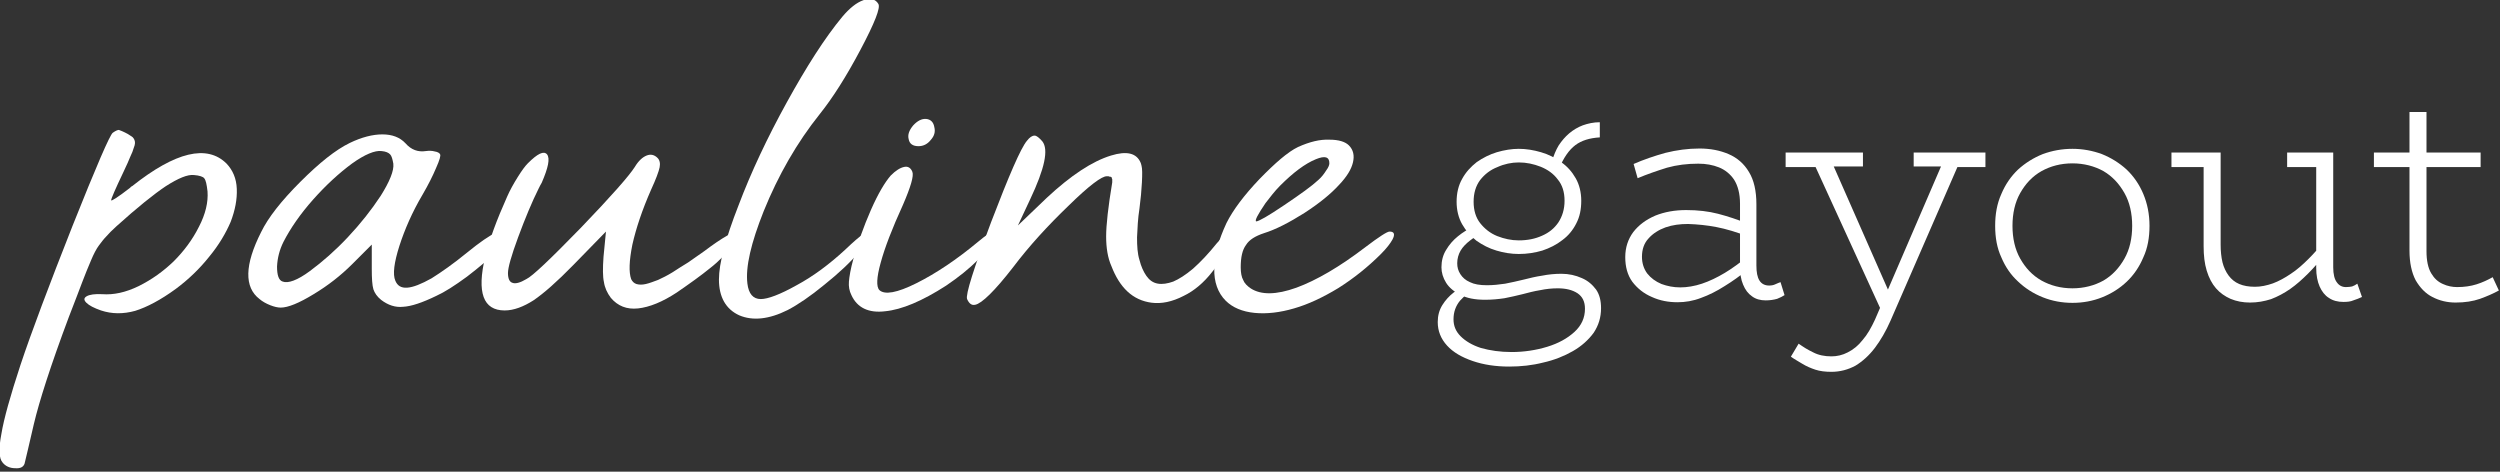
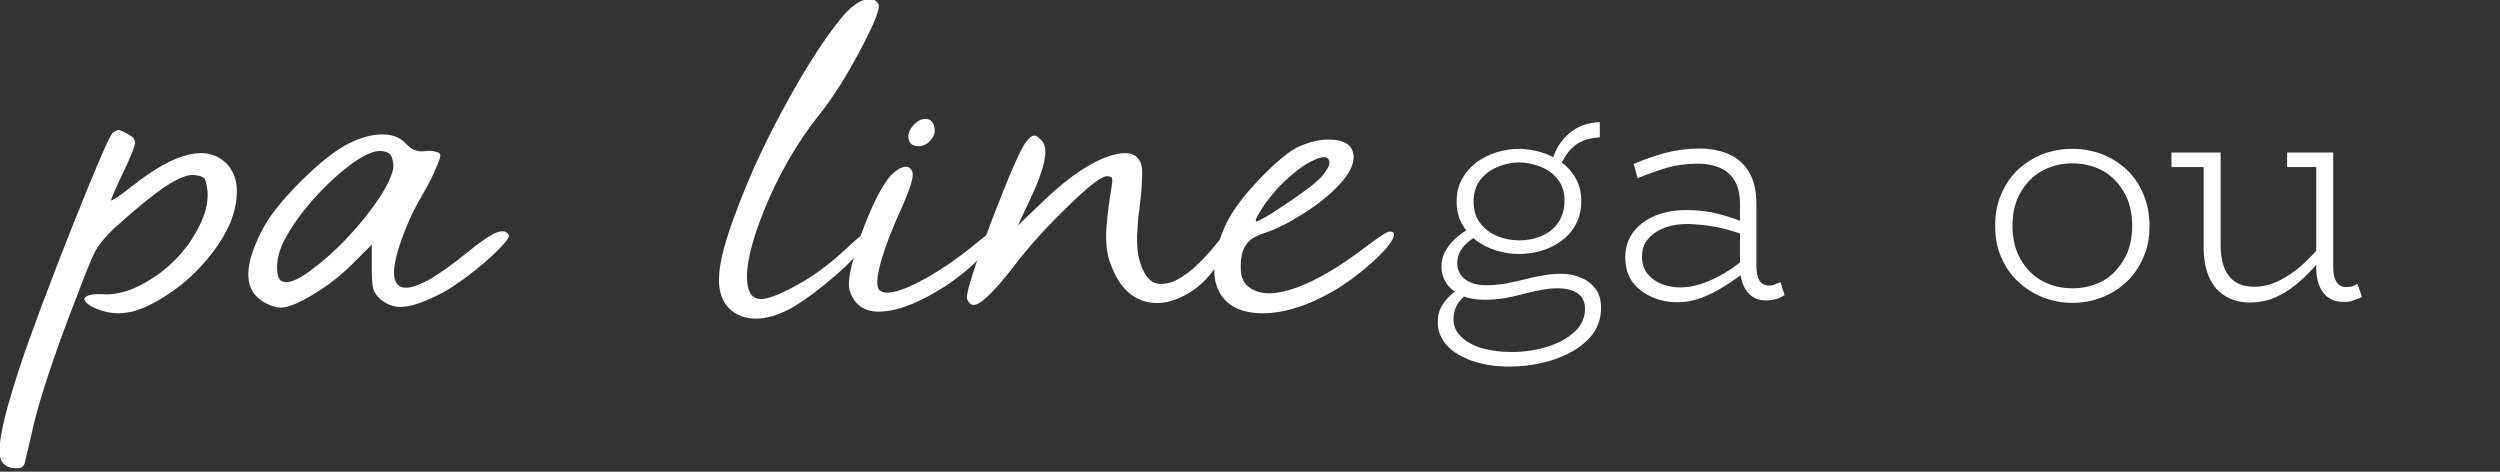
<svg xmlns="http://www.w3.org/2000/svg" xmlns:ns1="http://www.serif.com/" width="100%" height="100%" viewBox="0 0 917 173" version="1.1" xml:space="preserve" style="fill-rule:evenodd;clip-rule:evenodd;stroke-linejoin:round;stroke-miterlimit:2;">
  <rect x="0" y="0" width="917" height="173" fill="#333333" stroke="none" />
  <g transform="matrix(1,0,0,1,-33,-401)">
    <g transform="matrix(3.045,0,0,3.045,70.254,-530.983)">
      <g id="logo-long-blanc" ns1:id="logo long blanc">
        <g>
          <g transform="matrix(0.448,0,0,0.448,-128.28,-24.376)">
            <g transform="matrix(109.329,0,0,109.329,277,819)">
              <path d="M0.393,-0.342C0.408,-0.326 0.417,-0.306 0.418,-0.28C0.419,-0.254 0.414,-0.228 0.403,-0.199C0.391,-0.171 0.374,-0.142 0.35,-0.113C0.327,-0.084 0.299,-0.057 0.268,-0.034C0.231,-0.007 0.197,0.011 0.168,0.02C0.139,0.028 0.111,0.028 0.084,0.019C0.067,0.013 0.055,0.007 0.048,-0C0.041,-0.007 0.042,-0.012 0.049,-0.016C0.056,-0.02 0.069,-0.022 0.087,-0.021C0.115,-0.019 0.144,-0.025 0.177,-0.041C0.209,-0.057 0.237,-0.077 0.263,-0.102C0.288,-0.127 0.309,-0.155 0.325,-0.187C0.341,-0.218 0.348,-0.247 0.346,-0.274C0.344,-0.291 0.342,-0.301 0.338,-0.306C0.335,-0.31 0.326,-0.313 0.313,-0.314C0.297,-0.316 0.274,-0.306 0.244,-0.287C0.214,-0.267 0.173,-0.234 0.122,-0.188C0.111,-0.178 0.103,-0.17 0.097,-0.163C0.091,-0.157 0.085,-0.149 0.079,-0.141C0.073,-0.133 0.066,-0.12 0.059,-0.103C0.052,-0.087 0.045,-0.069 0.038,-0.051C0.031,-0.032 0.02,-0.004 0.005,0.035C-0.04,0.155 -0.068,0.243 -0.081,0.298C-0.093,0.351 -0.101,0.383 -0.104,0.396C-0.107,0.404 -0.114,0.408 -0.127,0.407C-0.14,0.407 -0.151,0.402 -0.158,0.393C-0.167,0.383 -0.168,0.359 -0.161,0.323C-0.155,0.286 -0.139,0.229 -0.114,0.153C-0.087,0.072 -0.044,-0.042 0.014,-0.189C0.073,-0.337 0.106,-0.413 0.113,-0.418C0.12,-0.423 0.125,-0.425 0.128,-0.425C0.131,-0.424 0.139,-0.421 0.15,-0.415C0.155,-0.412 0.159,-0.409 0.162,-0.407C0.164,-0.405 0.166,-0.402 0.167,-0.398C0.168,-0.395 0.168,-0.389 0.165,-0.382C0.163,-0.375 0.16,-0.367 0.156,-0.359C0.153,-0.351 0.147,-0.338 0.139,-0.321C0.119,-0.279 0.109,-0.256 0.109,-0.252C0.109,-0.249 0.125,-0.259 0.156,-0.283C0.157,-0.285 0.159,-0.286 0.161,-0.287C0.267,-0.371 0.345,-0.39 0.393,-0.342Z" style="fill:white;fill-rule:nonzero;" />
            </g>
            <g transform="matrix(109.329,0,0,109.329,331.771,819)">
              <path d="M0.586,-0.167C0.589,-0.163 0.58,-0.15 0.559,-0.129C0.538,-0.108 0.513,-0.087 0.483,-0.064C0.453,-0.042 0.428,-0.026 0.408,-0.017C0.373,0 0.346,0.009 0.326,0.01C0.307,0.012 0.289,0.006 0.272,-0.007C0.262,-0.015 0.256,-0.024 0.253,-0.033C0.25,-0.043 0.249,-0.06 0.249,-0.084L0.249,-0.143L0.201,-0.095C0.173,-0.067 0.141,-0.042 0.106,-0.021C0.07,0.001 0.043,0.012 0.025,0.012C0.018,0.012 0.009,0.01 -0.001,0.006C-0.011,0.002 -0.02,-0.003 -0.027,-0.009C-0.065,-0.038 -0.064,-0.093 -0.023,-0.174C-0.006,-0.209 0.026,-0.25 0.073,-0.297C0.12,-0.344 0.16,-0.376 0.195,-0.393C0.224,-0.407 0.251,-0.414 0.275,-0.414C0.299,-0.414 0.318,-0.407 0.332,-0.392C0.346,-0.376 0.363,-0.37 0.382,-0.373C0.39,-0.374 0.397,-0.374 0.404,-0.372C0.411,-0.371 0.416,-0.368 0.417,-0.365C0.419,-0.362 0.416,-0.351 0.407,-0.331C0.399,-0.312 0.388,-0.29 0.374,-0.266C0.348,-0.222 0.33,-0.18 0.317,-0.14C0.304,-0.099 0.3,-0.07 0.307,-0.054C0.312,-0.042 0.321,-0.036 0.336,-0.037C0.351,-0.038 0.371,-0.046 0.396,-0.06C0.42,-0.075 0.45,-0.096 0.483,-0.123C0.515,-0.149 0.538,-0.165 0.554,-0.172C0.569,-0.178 0.58,-0.177 0.586,-0.167ZM0.03,-0.052C0.043,-0.047 0.066,-0.055 0.097,-0.078C0.128,-0.101 0.159,-0.128 0.19,-0.161C0.221,-0.194 0.248,-0.228 0.271,-0.263C0.293,-0.298 0.304,-0.325 0.302,-0.342C0.3,-0.353 0.298,-0.361 0.294,-0.365C0.29,-0.369 0.284,-0.372 0.273,-0.373C0.257,-0.375 0.232,-0.365 0.2,-0.342C0.169,-0.319 0.137,-0.29 0.105,-0.254C0.073,-0.218 0.049,-0.183 0.032,-0.15C0.022,-0.13 0.017,-0.11 0.016,-0.089C0.016,-0.068 0.02,-0.055 0.03,-0.052Z" style="fill:white;fill-rule:nonzero;" />
            </g>
            <g transform="matrix(109.329,0,0,109.329,393.536,819)">
-               <path d="M0.502,-0.127C0.547,-0.161 0.576,-0.177 0.587,-0.175C0.595,-0.173 0.59,-0.162 0.574,-0.143C0.557,-0.122 0.538,-0.102 0.516,-0.085C0.494,-0.067 0.466,-0.047 0.434,-0.025C0.399,-0.002 0.367,0.011 0.339,0.014C0.311,0.017 0.289,0.008 0.272,-0.012C0.263,-0.024 0.257,-0.037 0.255,-0.051C0.252,-0.064 0.252,-0.085 0.254,-0.113L0.26,-0.175L0.18,-0.093C0.14,-0.052 0.107,-0.023 0.082,-0.006C0.057,0.01 0.033,0.019 0.011,0.019C-0.042,0.019 -0.058,-0.025 -0.037,-0.113C-0.027,-0.154 -0.009,-0.203 0.017,-0.261C0.024,-0.277 0.033,-0.293 0.043,-0.309C0.053,-0.325 0.061,-0.336 0.068,-0.343C0.092,-0.367 0.107,-0.374 0.115,-0.365C0.123,-0.355 0.118,-0.332 0.102,-0.295C0.1,-0.291 0.097,-0.287 0.095,-0.282C0.078,-0.248 0.061,-0.207 0.044,-0.161C0.027,-0.115 0.019,-0.086 0.019,-0.073C0.019,-0.059 0.023,-0.051 0.03,-0.049C0.037,-0.046 0.049,-0.049 0.064,-0.058C0.079,-0.065 0.123,-0.107 0.198,-0.184C0.273,-0.262 0.317,-0.312 0.331,-0.334C0.34,-0.349 0.35,-0.358 0.36,-0.362C0.37,-0.366 0.379,-0.364 0.387,-0.356C0.392,-0.351 0.394,-0.343 0.392,-0.333C0.39,-0.323 0.383,-0.304 0.371,-0.278C0.349,-0.228 0.334,-0.183 0.325,-0.143C0.317,-0.103 0.316,-0.075 0.322,-0.058C0.325,-0.052 0.329,-0.048 0.335,-0.046C0.342,-0.044 0.349,-0.044 0.358,-0.046C0.367,-0.048 0.377,-0.052 0.388,-0.056C0.399,-0.061 0.411,-0.067 0.424,-0.075C0.436,-0.083 0.449,-0.091 0.462,-0.099C0.475,-0.108 0.488,-0.117 0.502,-0.127Z" style="fill:white;fill-rule:nonzero;" />
-             </g>
+               </g>
            <g transform="matrix(109.329,0,0,109.329,455.621,819)">
              <path d="M0.28,-0.13C0.301,-0.15 0.316,-0.163 0.324,-0.168C0.332,-0.174 0.337,-0.175 0.34,-0.173C0.346,-0.166 0.338,-0.15 0.315,-0.125C0.293,-0.099 0.264,-0.072 0.229,-0.044C0.195,-0.016 0.164,0.005 0.139,0.018C0.093,0.041 0.053,0.045 0.02,0.031C-0.013,0.016 -0.03,-0.014 -0.03,-0.057C-0.03,-0.097 -0.014,-0.157 0.018,-0.239C0.049,-0.321 0.089,-0.406 0.137,-0.493C0.185,-0.58 0.23,-0.651 0.274,-0.704C0.291,-0.724 0.308,-0.738 0.325,-0.744C0.342,-0.75 0.355,-0.747 0.362,-0.735C0.368,-0.726 0.353,-0.688 0.318,-0.622C0.283,-0.556 0.25,-0.504 0.218,-0.464C0.162,-0.394 0.116,-0.314 0.08,-0.225C0.049,-0.147 0.035,-0.088 0.04,-0.047C0.043,-0.022 0.054,-0.009 0.073,-0.009C0.09,-0.009 0.12,-0.02 0.161,-0.043C0.202,-0.065 0.242,-0.095 0.28,-0.13Z" style="fill:white;fill-rule:nonzero;" />
            </g>
            <g transform="matrix(109.329,0,0,109.329,491.228,819)">
              <path d="M0.135,-0.385C0.121,-0.385 0.113,-0.391 0.111,-0.402C0.108,-0.413 0.112,-0.424 0.122,-0.436C0.132,-0.447 0.143,-0.453 0.154,-0.452C0.165,-0.451 0.172,-0.444 0.174,-0.432C0.177,-0.42 0.174,-0.41 0.165,-0.4C0.157,-0.39 0.147,-0.385 0.135,-0.385ZM0.283,-0.151C0.313,-0.176 0.33,-0.184 0.332,-0.175C0.333,-0.171 0.33,-0.164 0.324,-0.154C0.317,-0.142 0.302,-0.125 0.281,-0.105C0.26,-0.084 0.234,-0.063 0.203,-0.042C0.144,-0.004 0.094,0.017 0.053,0.021C0.012,0.026 -0.016,0.012 -0.03,-0.019C-0.035,-0.029 -0.037,-0.04 -0.036,-0.052C-0.035,-0.064 -0.032,-0.083 -0.025,-0.108C-0.014,-0.147 -0,-0.187 0.018,-0.228C0.036,-0.269 0.053,-0.297 0.067,-0.313C0.079,-0.325 0.09,-0.332 0.1,-0.334C0.109,-0.336 0.116,-0.332 0.12,-0.322C0.124,-0.312 0.116,-0.285 0.097,-0.241C0.07,-0.182 0.052,-0.135 0.042,-0.098C0.032,-0.062 0.031,-0.039 0.039,-0.031C0.052,-0.019 0.082,-0.024 0.13,-0.048C0.178,-0.072 0.229,-0.106 0.283,-0.151Z" style="fill:white;fill-rule:nonzero;" />
            </g>
            <g transform="matrix(109.329,0,0,109.329,524.966,819)">
              <path d="M0.56,-0.146C0.576,-0.165 0.589,-0.175 0.599,-0.176C0.606,-0.176 0.608,-0.171 0.604,-0.159C0.603,-0.156 0.601,-0.153 0.6,-0.15C0.588,-0.128 0.571,-0.103 0.549,-0.076C0.528,-0.049 0.504,-0.029 0.479,-0.017C0.45,-0.002 0.424,0.003 0.4,0C0.377,-0.003 0.357,-0.012 0.34,-0.028C0.324,-0.043 0.311,-0.064 0.301,-0.09C0.292,-0.11 0.288,-0.135 0.288,-0.163C0.288,-0.191 0.293,-0.236 0.303,-0.296C0.303,-0.298 0.303,-0.299 0.303,-0.301C0.303,-0.302 0.303,-0.303 0.303,-0.304C0.302,-0.305 0.302,-0.306 0.302,-0.307C0.302,-0.308 0.301,-0.308 0.301,-0.309C0.3,-0.309 0.299,-0.309 0.299,-0.31C0.299,-0.31 0.298,-0.31 0.297,-0.31C0.295,-0.31 0.295,-0.311 0.294,-0.311C0.294,-0.311 0.293,-0.311 0.292,-0.311L0.29,-0.311C0.278,-0.312 0.246,-0.288 0.196,-0.239C0.145,-0.19 0.099,-0.14 0.059,-0.087C0.014,-0.029 -0.018,0.002 -0.034,0.005C-0.043,0.007 -0.049,0.002 -0.054,-0.009C-0.058,-0.02 -0.038,-0.083 0.005,-0.198C0.049,-0.313 0.078,-0.38 0.093,-0.398C0.1,-0.407 0.106,-0.411 0.112,-0.411C0.117,-0.411 0.123,-0.406 0.131,-0.397C0.147,-0.377 0.137,-0.33 0.101,-0.254L0.071,-0.19L0.142,-0.258C0.201,-0.313 0.254,-0.348 0.3,-0.362C0.339,-0.374 0.363,-0.368 0.373,-0.344C0.374,-0.342 0.374,-0.34 0.375,-0.337C0.377,-0.33 0.377,-0.316 0.376,-0.296C0.375,-0.276 0.373,-0.255 0.37,-0.232C0.366,-0.207 0.365,-0.183 0.364,-0.161C0.364,-0.139 0.365,-0.121 0.37,-0.105C0.374,-0.089 0.38,-0.076 0.387,-0.066C0.394,-0.056 0.403,-0.049 0.415,-0.047C0.426,-0.045 0.439,-0.047 0.453,-0.052C0.467,-0.058 0.483,-0.068 0.502,-0.084C0.52,-0.1 0.54,-0.121 0.56,-0.146Z" style="fill:white;fill-rule:nonzero;" />
            </g>
            <g transform="matrix(109.329,0,0,109.329,588.813,819)">
              <path d="M0.401,-0.175C0.413,-0.175 0.415,-0.168 0.408,-0.155C0.403,-0.146 0.394,-0.134 0.38,-0.12C0.348,-0.088 0.313,-0.06 0.275,-0.036C0.237,-0.013 0.201,0.004 0.166,0.014C0.132,0.024 0.099,0.028 0.069,0.025C0.039,0.022 0.015,0.012 -0.002,-0.005C-0.021,-0.024 -0.031,-0.051 -0.03,-0.084C-0.03,-0.118 -0.019,-0.155 0,-0.196C0.016,-0.228 0.043,-0.264 0.081,-0.304C0.12,-0.344 0.151,-0.371 0.176,-0.383C0.205,-0.396 0.23,-0.402 0.253,-0.401C0.276,-0.401 0.292,-0.396 0.301,-0.387C0.312,-0.376 0.315,-0.362 0.311,-0.345C0.307,-0.328 0.296,-0.31 0.277,-0.29C0.257,-0.268 0.229,-0.245 0.192,-0.221C0.154,-0.197 0.121,-0.18 0.092,-0.171C0.071,-0.164 0.056,-0.155 0.048,-0.142C0.039,-0.13 0.035,-0.112 0.035,-0.087C0.035,-0.074 0.037,-0.063 0.041,-0.056C0.044,-0.048 0.051,-0.041 0.06,-0.035C0.085,-0.019 0.122,-0.019 0.172,-0.037C0.221,-0.055 0.278,-0.088 0.342,-0.137C0.375,-0.162 0.395,-0.175 0.401,-0.175ZM0.096,-0.245C0.077,-0.217 0.069,-0.202 0.073,-0.2C0.079,-0.2 0.102,-0.213 0.142,-0.24C0.182,-0.267 0.21,-0.287 0.226,-0.302C0.234,-0.309 0.24,-0.317 0.245,-0.325C0.251,-0.333 0.253,-0.339 0.253,-0.343C0.253,-0.359 0.242,-0.362 0.22,-0.353C0.193,-0.342 0.164,-0.32 0.132,-0.288C0.118,-0.274 0.107,-0.259 0.096,-0.245Z" style="fill:white;fill-rule:nonzero;" />
            </g>
          </g>
          <g transform="matrix(0.419,0,0,0.419,108.524,78.861)">
            <g transform="matrix(88.921,0,0,88.921,123,628)">
              <path d="M0.255,0.221C0.211,0.221 0.172,0.215 0.137,0.203C0.102,0.191 0.074,0.175 0.054,0.153C0.034,0.131 0.024,0.106 0.024,0.077C0.024,0.056 0.029,0.038 0.039,0.022C0.049,0.006 0.061,-0.007 0.075,-0.018C0.089,-0.029 0.102,-0.037 0.114,-0.042L0.145,-0.027C0.127,-0.02 0.11,-0.008 0.096,0.008C0.082,0.025 0.075,0.045 0.075,0.068C0.075,0.089 0.082,0.107 0.098,0.123C0.114,0.139 0.136,0.152 0.164,0.161C0.193,0.169 0.225,0.174 0.263,0.174C0.303,0.174 0.342,0.168 0.378,0.157C0.414,0.146 0.443,0.13 0.466,0.109C0.489,0.088 0.5,0.063 0.5,0.034C0.5,0.011 0.492,-0.005 0.476,-0.016C0.459,-0.027 0.438,-0.032 0.412,-0.032C0.393,-0.032 0.374,-0.03 0.355,-0.026C0.336,-0.023 0.317,-0.018 0.298,-0.013C0.279,-0.008 0.259,-0.004 0.24,-0C0.22,0.003 0.199,0.005 0.177,0.005C0.145,0.005 0.118,-0 0.097,-0.011C0.077,-0.021 0.061,-0.034 0.051,-0.05C0.041,-0.066 0.036,-0.083 0.036,-0.1C0.036,-0.121 0.041,-0.14 0.051,-0.156C0.061,-0.173 0.074,-0.188 0.089,-0.2C0.105,-0.213 0.121,-0.223 0.139,-0.231L0.172,-0.214C0.156,-0.206 0.142,-0.197 0.129,-0.187C0.116,-0.177 0.105,-0.166 0.098,-0.154C0.091,-0.142 0.087,-0.128 0.087,-0.113C0.087,-0.1 0.09,-0.089 0.097,-0.078C0.104,-0.067 0.114,-0.058 0.128,-0.052C0.142,-0.045 0.16,-0.042 0.183,-0.042C0.203,-0.042 0.222,-0.044 0.242,-0.047C0.262,-0.051 0.281,-0.055 0.301,-0.06C0.321,-0.065 0.341,-0.07 0.362,-0.073C0.382,-0.077 0.403,-0.079 0.424,-0.079C0.448,-0.079 0.47,-0.074 0.49,-0.065C0.509,-0.057 0.524,-0.044 0.536,-0.028C0.547,-0.012 0.552,0.008 0.552,0.032C0.552,0.062 0.544,0.088 0.528,0.112C0.511,0.135 0.489,0.155 0.461,0.171C0.433,0.187 0.401,0.2 0.365,0.208C0.33,0.217 0.293,0.221 0.255,0.221ZM0.286,-0.143C0.262,-0.143 0.237,-0.147 0.214,-0.154C0.19,-0.161 0.169,-0.172 0.149,-0.186C0.13,-0.201 0.115,-0.218 0.103,-0.239C0.091,-0.26 0.085,-0.285 0.085,-0.312C0.085,-0.34 0.091,-0.365 0.103,-0.386C0.115,-0.408 0.131,-0.425 0.15,-0.44C0.17,-0.454 0.192,-0.465 0.215,-0.472C0.239,-0.479 0.263,-0.483 0.286,-0.483C0.31,-0.483 0.334,-0.479 0.358,-0.472C0.382,-0.465 0.404,-0.454 0.423,-0.44C0.443,-0.426 0.458,-0.409 0.47,-0.388C0.482,-0.367 0.488,-0.342 0.488,-0.315C0.488,-0.287 0.483,-0.263 0.472,-0.242C0.461,-0.22 0.446,-0.202 0.427,-0.188C0.408,-0.173 0.386,-0.162 0.362,-0.154C0.338,-0.147 0.313,-0.143 0.286,-0.143ZM0.286,-0.187C0.314,-0.187 0.339,-0.192 0.361,-0.202C0.384,-0.212 0.401,-0.226 0.414,-0.245C0.427,-0.265 0.434,-0.288 0.434,-0.315C0.434,-0.343 0.427,-0.366 0.412,-0.384C0.398,-0.403 0.379,-0.416 0.357,-0.425C0.334,-0.434 0.311,-0.439 0.286,-0.439C0.263,-0.439 0.239,-0.434 0.217,-0.424C0.194,-0.415 0.176,-0.401 0.161,-0.382C0.147,-0.363 0.14,-0.34 0.14,-0.312C0.14,-0.284 0.147,-0.261 0.161,-0.243C0.176,-0.224 0.194,-0.21 0.216,-0.201C0.239,-0.192 0.262,-0.187 0.286,-0.187ZM0.416,-0.418L0.393,-0.442C0.399,-0.462 0.406,-0.479 0.415,-0.494C0.425,-0.509 0.436,-0.522 0.449,-0.533C0.462,-0.544 0.477,-0.553 0.493,-0.559C0.51,-0.565 0.528,-0.569 0.548,-0.569L0.548,-0.52C0.515,-0.518 0.489,-0.51 0.469,-0.495C0.449,-0.48 0.431,-0.455 0.416,-0.418Z" style="fill:white;fill-rule:nonzero;" />
            </g>
            <g transform="matrix(88.921,0,0,88.921,174.065,628)">
              <path d="M0.51,0.007C0.493,0.007 0.478,0.003 0.466,-0.006C0.453,-0.015 0.444,-0.027 0.437,-0.044C0.43,-0.06 0.427,-0.08 0.427,-0.103L0.427,-0.306C0.427,-0.338 0.42,-0.364 0.408,-0.383C0.396,-0.401 0.379,-0.415 0.359,-0.423C0.339,-0.431 0.317,-0.435 0.292,-0.435C0.257,-0.435 0.223,-0.431 0.191,-0.422C0.159,-0.412 0.127,-0.401 0.096,-0.388L0.083,-0.434C0.115,-0.448 0.15,-0.46 0.186,-0.47C0.222,-0.479 0.259,-0.484 0.296,-0.484C0.331,-0.484 0.362,-0.478 0.39,-0.466C0.418,-0.454 0.44,-0.435 0.456,-0.408C0.472,-0.382 0.48,-0.347 0.48,-0.304L0.48,-0.106C0.48,-0.084 0.483,-0.068 0.49,-0.057C0.497,-0.046 0.508,-0.041 0.521,-0.041C0.528,-0.041 0.535,-0.042 0.541,-0.045C0.547,-0.048 0.553,-0.05 0.558,-0.052L0.571,-0.01C0.565,-0.006 0.557,-0.002 0.547,0.002C0.536,0.005 0.524,0.007 0.51,0.007ZM0.225,0.013C0.196,0.013 0.168,0.008 0.142,-0.004C0.116,-0.015 0.095,-0.032 0.079,-0.053C0.063,-0.075 0.056,-0.102 0.056,-0.133C0.056,-0.164 0.065,-0.191 0.082,-0.214C0.1,-0.237 0.123,-0.254 0.153,-0.267C0.183,-0.279 0.216,-0.285 0.253,-0.285C0.291,-0.285 0.325,-0.281 0.356,-0.273C0.387,-0.265 0.419,-0.254 0.452,-0.242L0.452,-0.2C0.415,-0.214 0.382,-0.224 0.351,-0.23C0.32,-0.236 0.289,-0.239 0.259,-0.24C0.233,-0.24 0.209,-0.237 0.186,-0.229C0.164,-0.221 0.145,-0.209 0.131,-0.193C0.117,-0.178 0.11,-0.158 0.11,-0.134C0.11,-0.113 0.116,-0.095 0.127,-0.08C0.139,-0.065 0.154,-0.054 0.173,-0.046C0.192,-0.039 0.212,-0.035 0.234,-0.035C0.256,-0.035 0.28,-0.039 0.304,-0.047C0.328,-0.055 0.353,-0.067 0.378,-0.082C0.403,-0.097 0.427,-0.115 0.452,-0.135L0.451,-0.092C0.427,-0.072 0.403,-0.055 0.377,-0.039C0.352,-0.023 0.326,-0.01 0.301,-0.001C0.275,0.009 0.25,0.013 0.225,0.013Z" style="fill:white;fill-rule:nonzero;" />
            </g>
            <g transform="matrix(88.921,0,0,88.921,224.616,628)">
-               <path d="M0.154,0.238C0.135,0.238 0.117,0.236 0.102,0.231C0.087,0.226 0.073,0.22 0.06,0.212C0.047,0.204 0.034,0.197 0.023,0.189L0.048,0.147C0.062,0.157 0.078,0.167 0.095,0.175C0.112,0.184 0.132,0.188 0.154,0.188C0.172,0.188 0.19,0.184 0.207,0.175C0.225,0.166 0.241,0.153 0.255,0.135C0.27,0.118 0.283,0.095 0.295,0.069L0.52,-0.453L0.574,-0.453L0.345,0.073C0.33,0.107 0.313,0.136 0.295,0.16C0.276,0.185 0.255,0.204 0.232,0.218C0.208,0.231 0.182,0.238 0.154,0.238ZM0.323,0.057L0.091,-0.45L0.151,-0.45L0.357,0.018L0.323,0.057ZM0.006,-0.424L0.006,-0.471L0.256,-0.471L0.256,-0.426L0.131,-0.426L0.12,-0.424L0.006,-0.424ZM0.42,-0.426L0.42,-0.471L0.652,-0.471L0.652,-0.424L0.542,-0.424L0.533,-0.426L0.42,-0.426Z" style="fill:white;fill-rule:nonzero;" />
-             </g>
+               </g>
            <g transform="matrix(88.921,0,0,88.921,280.677,628)">
              <path d="M0.303,0.015C0.269,0.015 0.237,0.009 0.207,-0.003C0.177,-0.015 0.15,-0.032 0.127,-0.054C0.104,-0.075 0.086,-0.101 0.073,-0.132C0.059,-0.162 0.053,-0.196 0.053,-0.234C0.053,-0.272 0.059,-0.306 0.073,-0.337C0.086,-0.368 0.104,-0.394 0.127,-0.416C0.15,-0.437 0.177,-0.454 0.207,-0.466C0.237,-0.477 0.269,-0.483 0.303,-0.483C0.336,-0.483 0.368,-0.477 0.398,-0.466C0.428,-0.454 0.455,-0.437 0.478,-0.416C0.501,-0.394 0.519,-0.368 0.532,-0.337C0.545,-0.306 0.552,-0.272 0.552,-0.234C0.552,-0.196 0.546,-0.162 0.532,-0.132C0.519,-0.101 0.501,-0.075 0.479,-0.054C0.456,-0.032 0.429,-0.015 0.399,-0.003C0.369,0.009 0.337,0.015 0.303,0.015ZM0.303,-0.032C0.34,-0.032 0.374,-0.041 0.403,-0.057C0.432,-0.074 0.454,-0.098 0.471,-0.128C0.488,-0.158 0.496,-0.194 0.496,-0.234C0.496,-0.274 0.488,-0.31 0.471,-0.34C0.454,-0.37 0.432,-0.394 0.403,-0.411C0.374,-0.427 0.34,-0.436 0.303,-0.436C0.265,-0.436 0.232,-0.427 0.203,-0.411C0.173,-0.394 0.151,-0.37 0.134,-0.34C0.117,-0.31 0.109,-0.274 0.109,-0.234C0.109,-0.194 0.117,-0.158 0.134,-0.128C0.151,-0.098 0.173,-0.074 0.203,-0.057C0.232,-0.041 0.265,-0.032 0.303,-0.032Z" style="fill:white;fill-rule:nonzero;" />
            </g>
            <g transform="matrix(88.921,0,0,88.921,334.473,628)">
              <path d="M0.272,0.014C0.249,0.014 0.228,0.01 0.209,0.002C0.191,-0.006 0.175,-0.017 0.162,-0.032C0.149,-0.047 0.139,-0.066 0.132,-0.089C0.125,-0.112 0.122,-0.138 0.122,-0.168L0.122,-0.471L0.177,-0.471L0.177,-0.174C0.177,-0.152 0.179,-0.133 0.183,-0.116C0.187,-0.1 0.194,-0.085 0.203,-0.073C0.212,-0.061 0.223,-0.052 0.237,-0.046C0.251,-0.04 0.268,-0.037 0.288,-0.037C0.307,-0.037 0.326,-0.041 0.346,-0.048C0.365,-0.055 0.385,-0.066 0.404,-0.079C0.424,-0.092 0.443,-0.109 0.461,-0.127C0.48,-0.146 0.498,-0.166 0.515,-0.189L0.515,-0.142C0.497,-0.12 0.479,-0.099 0.46,-0.08C0.441,-0.061 0.422,-0.044 0.402,-0.03C0.382,-0.016 0.361,-0.005 0.34,0.003C0.318,0.01 0.296,0.014 0.272,0.014ZM0.018,-0.424L0.018,-0.471L0.159,-0.471L0.159,-0.424L0.018,-0.424ZM0.574,0.012C0.556,0.012 0.54,0.008 0.527,-0.001C0.514,-0.009 0.504,-0.022 0.497,-0.038C0.49,-0.054 0.486,-0.074 0.486,-0.098L0.486,-0.471L0.541,-0.471L0.541,-0.1C0.541,-0.078 0.545,-0.061 0.553,-0.051C0.56,-0.041 0.57,-0.036 0.582,-0.036C0.59,-0.036 0.597,-0.037 0.602,-0.038C0.608,-0.04 0.613,-0.043 0.619,-0.047L0.634,-0.004C0.625,0 0.616,0.004 0.606,0.007C0.597,0.011 0.586,0.012 0.574,0.012ZM0.392,-0.424L0.392,-0.471L0.53,-0.471L0.53,-0.424L0.392,-0.424Z" style="fill:white;fill-rule:nonzero;" />
            </g>
            <g transform="matrix(88.921,0,0,88.921,392.233,628)">
-               <path d="M0.287,0.014C0.26,0.014 0.235,0.008 0.212,-0.004C0.19,-0.015 0.172,-0.034 0.158,-0.058C0.145,-0.083 0.138,-0.115 0.138,-0.154L0.138,-0.602L0.193,-0.602L0.193,-0.152C0.193,-0.122 0.198,-0.098 0.208,-0.081C0.218,-0.064 0.23,-0.053 0.246,-0.046C0.261,-0.039 0.277,-0.036 0.292,-0.036C0.315,-0.036 0.336,-0.039 0.355,-0.045C0.374,-0.051 0.391,-0.059 0.407,-0.068L0.427,-0.025C0.409,-0.015 0.388,-0.006 0.366,0.002C0.343,0.01 0.317,0.014 0.287,0.014ZM0.023,-0.424L0.023,-0.471L0.368,-0.471L0.368,-0.424L0.023,-0.424Z" style="fill:white;fill-rule:nonzero;" />
-             </g>
+               </g>
          </g>
        </g>
      </g>
    </g>
  </g>
</svg>